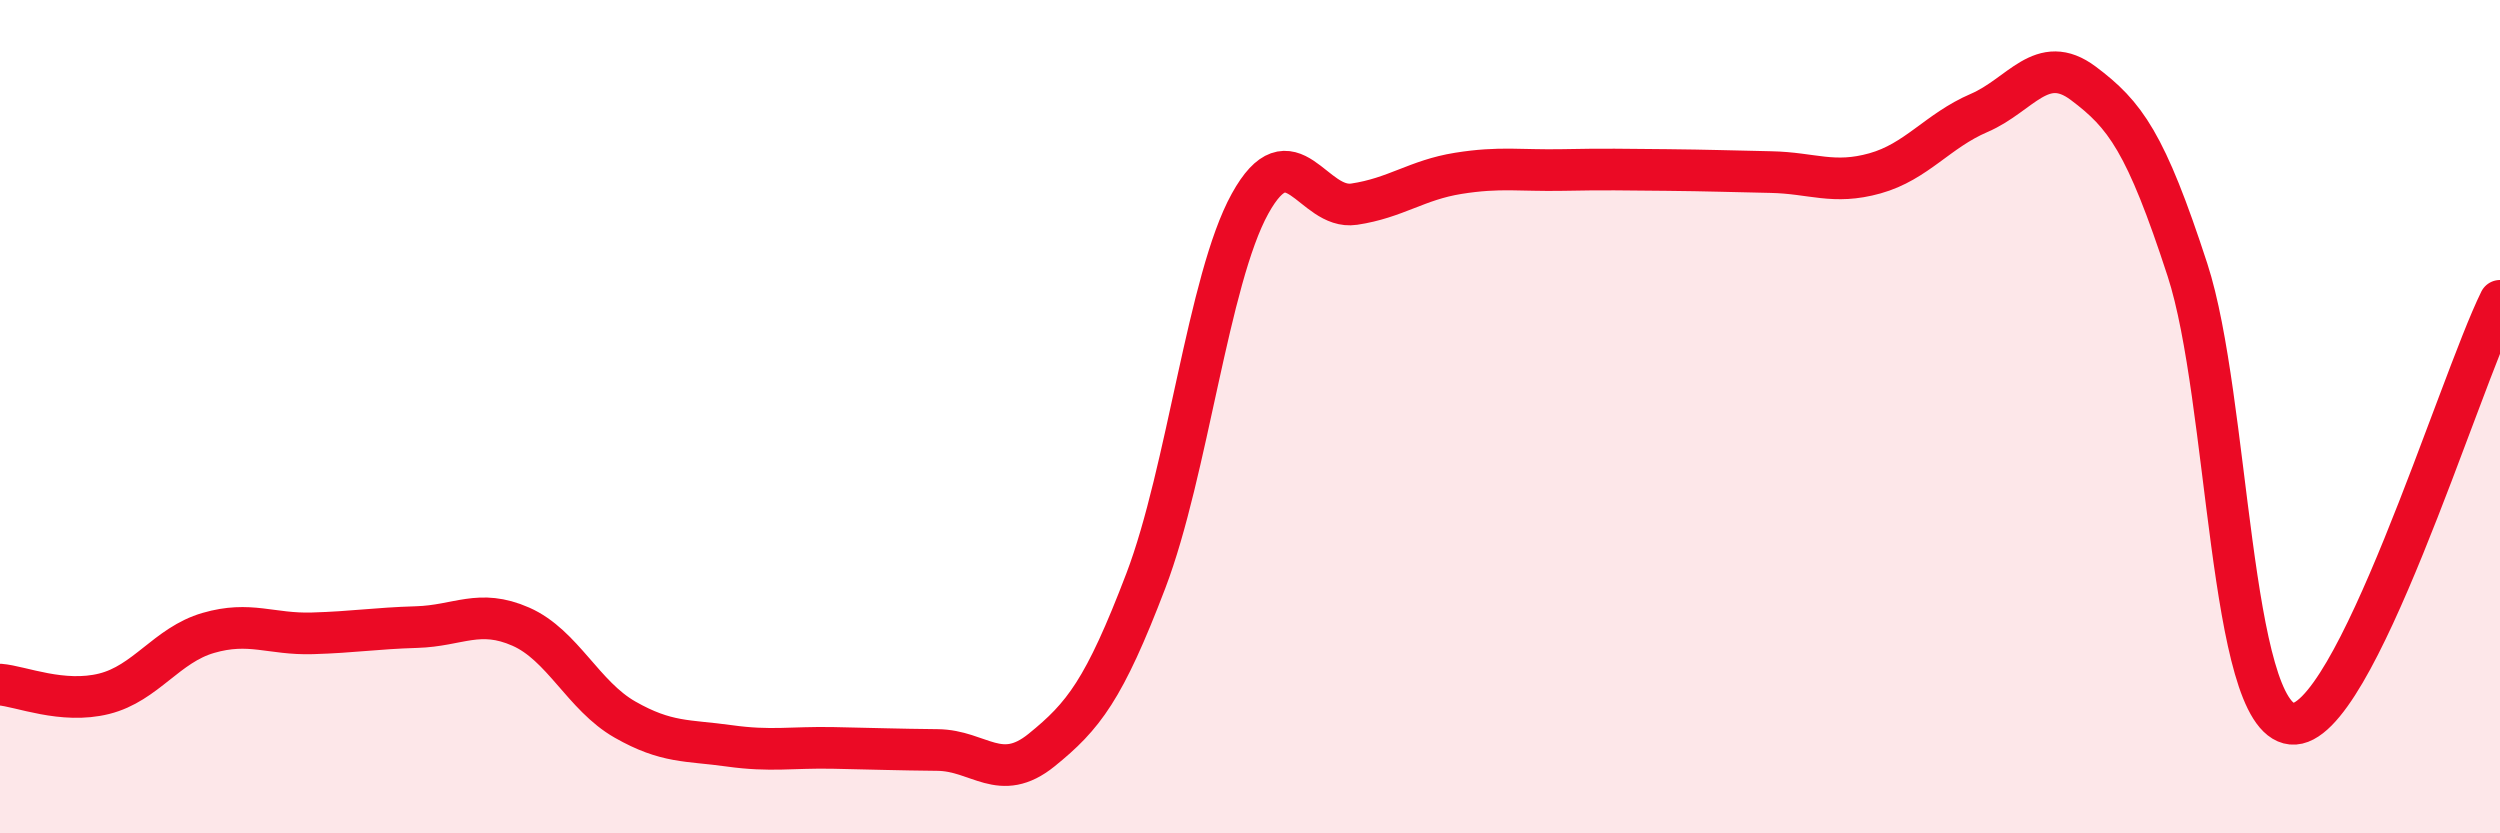
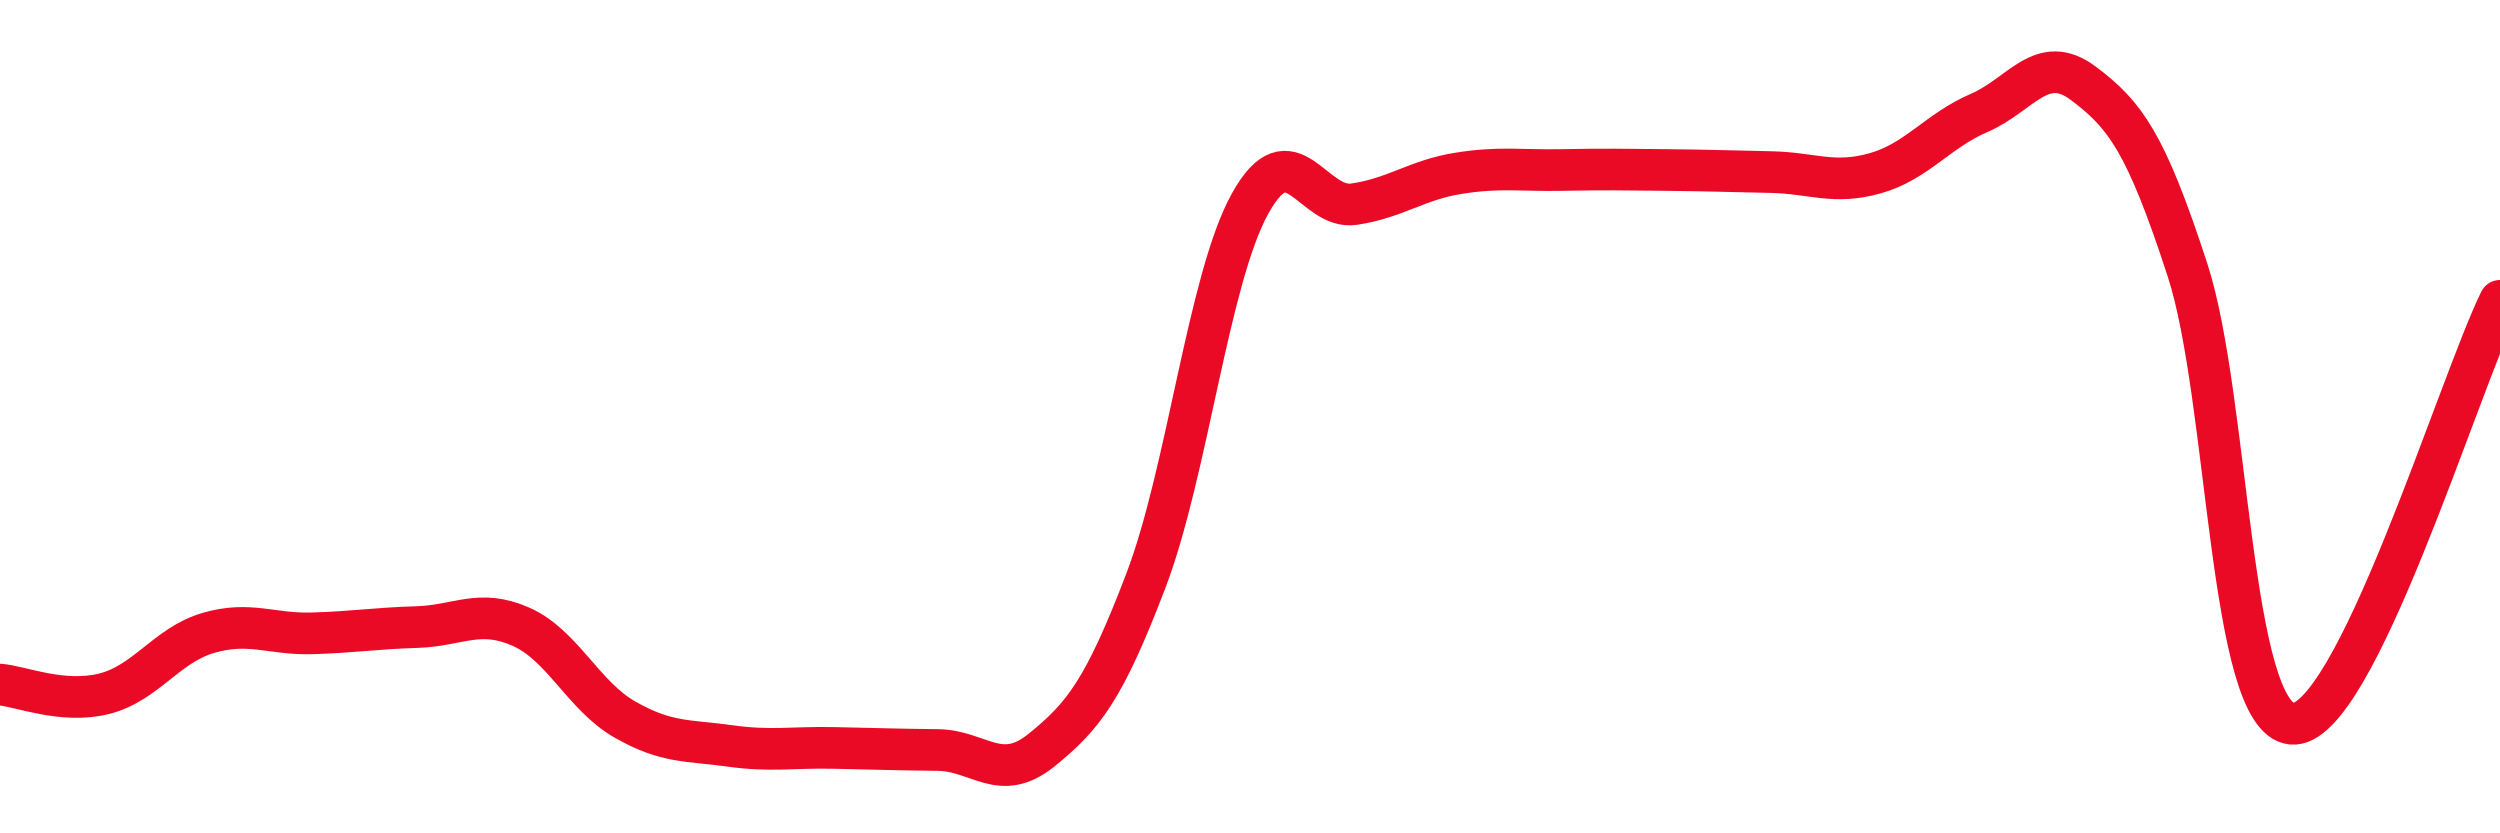
<svg xmlns="http://www.w3.org/2000/svg" width="60" height="20" viewBox="0 0 60 20">
-   <path d="M 0,16.43 C 0.5,16.47 1.5,16.9 2.5,16.65 C 3.5,16.4 4,15.48 5,15.19 C 6,14.9 6.5,15.23 7.5,15.2 C 8.5,15.17 9,15.08 10,15.05 C 11,15.02 11.5,14.6 12.5,15.04 C 13.5,15.48 14,16.7 15,17.27 C 16,17.84 16.5,17.76 17.5,17.9 C 18.5,18.04 19,17.93 20,17.95 C 21,17.97 21.5,17.99 22.5,18 C 23.5,18.01 24,18.81 25,18 C 26,17.19 26.5,16.56 27.5,13.94 C 28.5,11.32 29,6.7 30,4.89 C 31,3.08 31.5,5.05 32.5,4.9 C 33.5,4.75 34,4.32 35,4.16 C 36,4 36.5,4.1 37.5,4.08 C 38.5,4.06 39,4.07 40,4.08 C 41,4.09 41.5,4.11 42.5,4.13 C 43.5,4.15 44,4.44 45,4.16 C 46,3.88 46.5,3.14 47.5,2.71 C 48.5,2.28 49,1.25 50,2 C 51,2.75 51.5,3.41 52.5,6.48 C 53.5,9.55 53.5,17.22 55,17.37 C 56.5,17.52 59,9.25 60,7.22L60 20L0 20Z" fill="#EB0A25" opacity="0.1" stroke-linecap="round" stroke-linejoin="round" />
  <path d="M 0,16.43 C 0.5,16.47 1.5,16.9 2.5,16.65 C 3.5,16.4 4,15.48 5,15.19 C 6,14.9 6.5,15.23 7.5,15.2 C 8.5,15.17 9,15.08 10,15.05 C 11,15.02 11.5,14.6 12.5,15.04 C 13.5,15.48 14,16.7 15,17.27 C 16,17.84 16.5,17.76 17.5,17.9 C 18.5,18.04 19,17.93 20,17.95 C 21,17.97 21.5,17.99 22.5,18 C 23.5,18.01 24,18.81 25,18 C 26,17.19 26.5,16.56 27.5,13.94 C 28.5,11.32 29,6.7 30,4.89 C 31,3.08 31.5,5.05 32.5,4.9 C 33.5,4.75 34,4.32 35,4.16 C 36,4 36.5,4.1 37.5,4.08 C 38.5,4.06 39,4.07 40,4.08 C 41,4.09 41.5,4.11 42.5,4.13 C 43.5,4.15 44,4.44 45,4.16 C 46,3.88 46.5,3.14 47.5,2.71 C 48.5,2.28 49,1.25 50,2 C 51,2.75 51.5,3.41 52.5,6.48 C 53.5,9.55 53.5,17.22 55,17.37 C 56.5,17.52 59,9.25 60,7.22" stroke="#EB0A25" stroke-width="1" fill="none" stroke-linecap="round" stroke-linejoin="round" />
</svg>